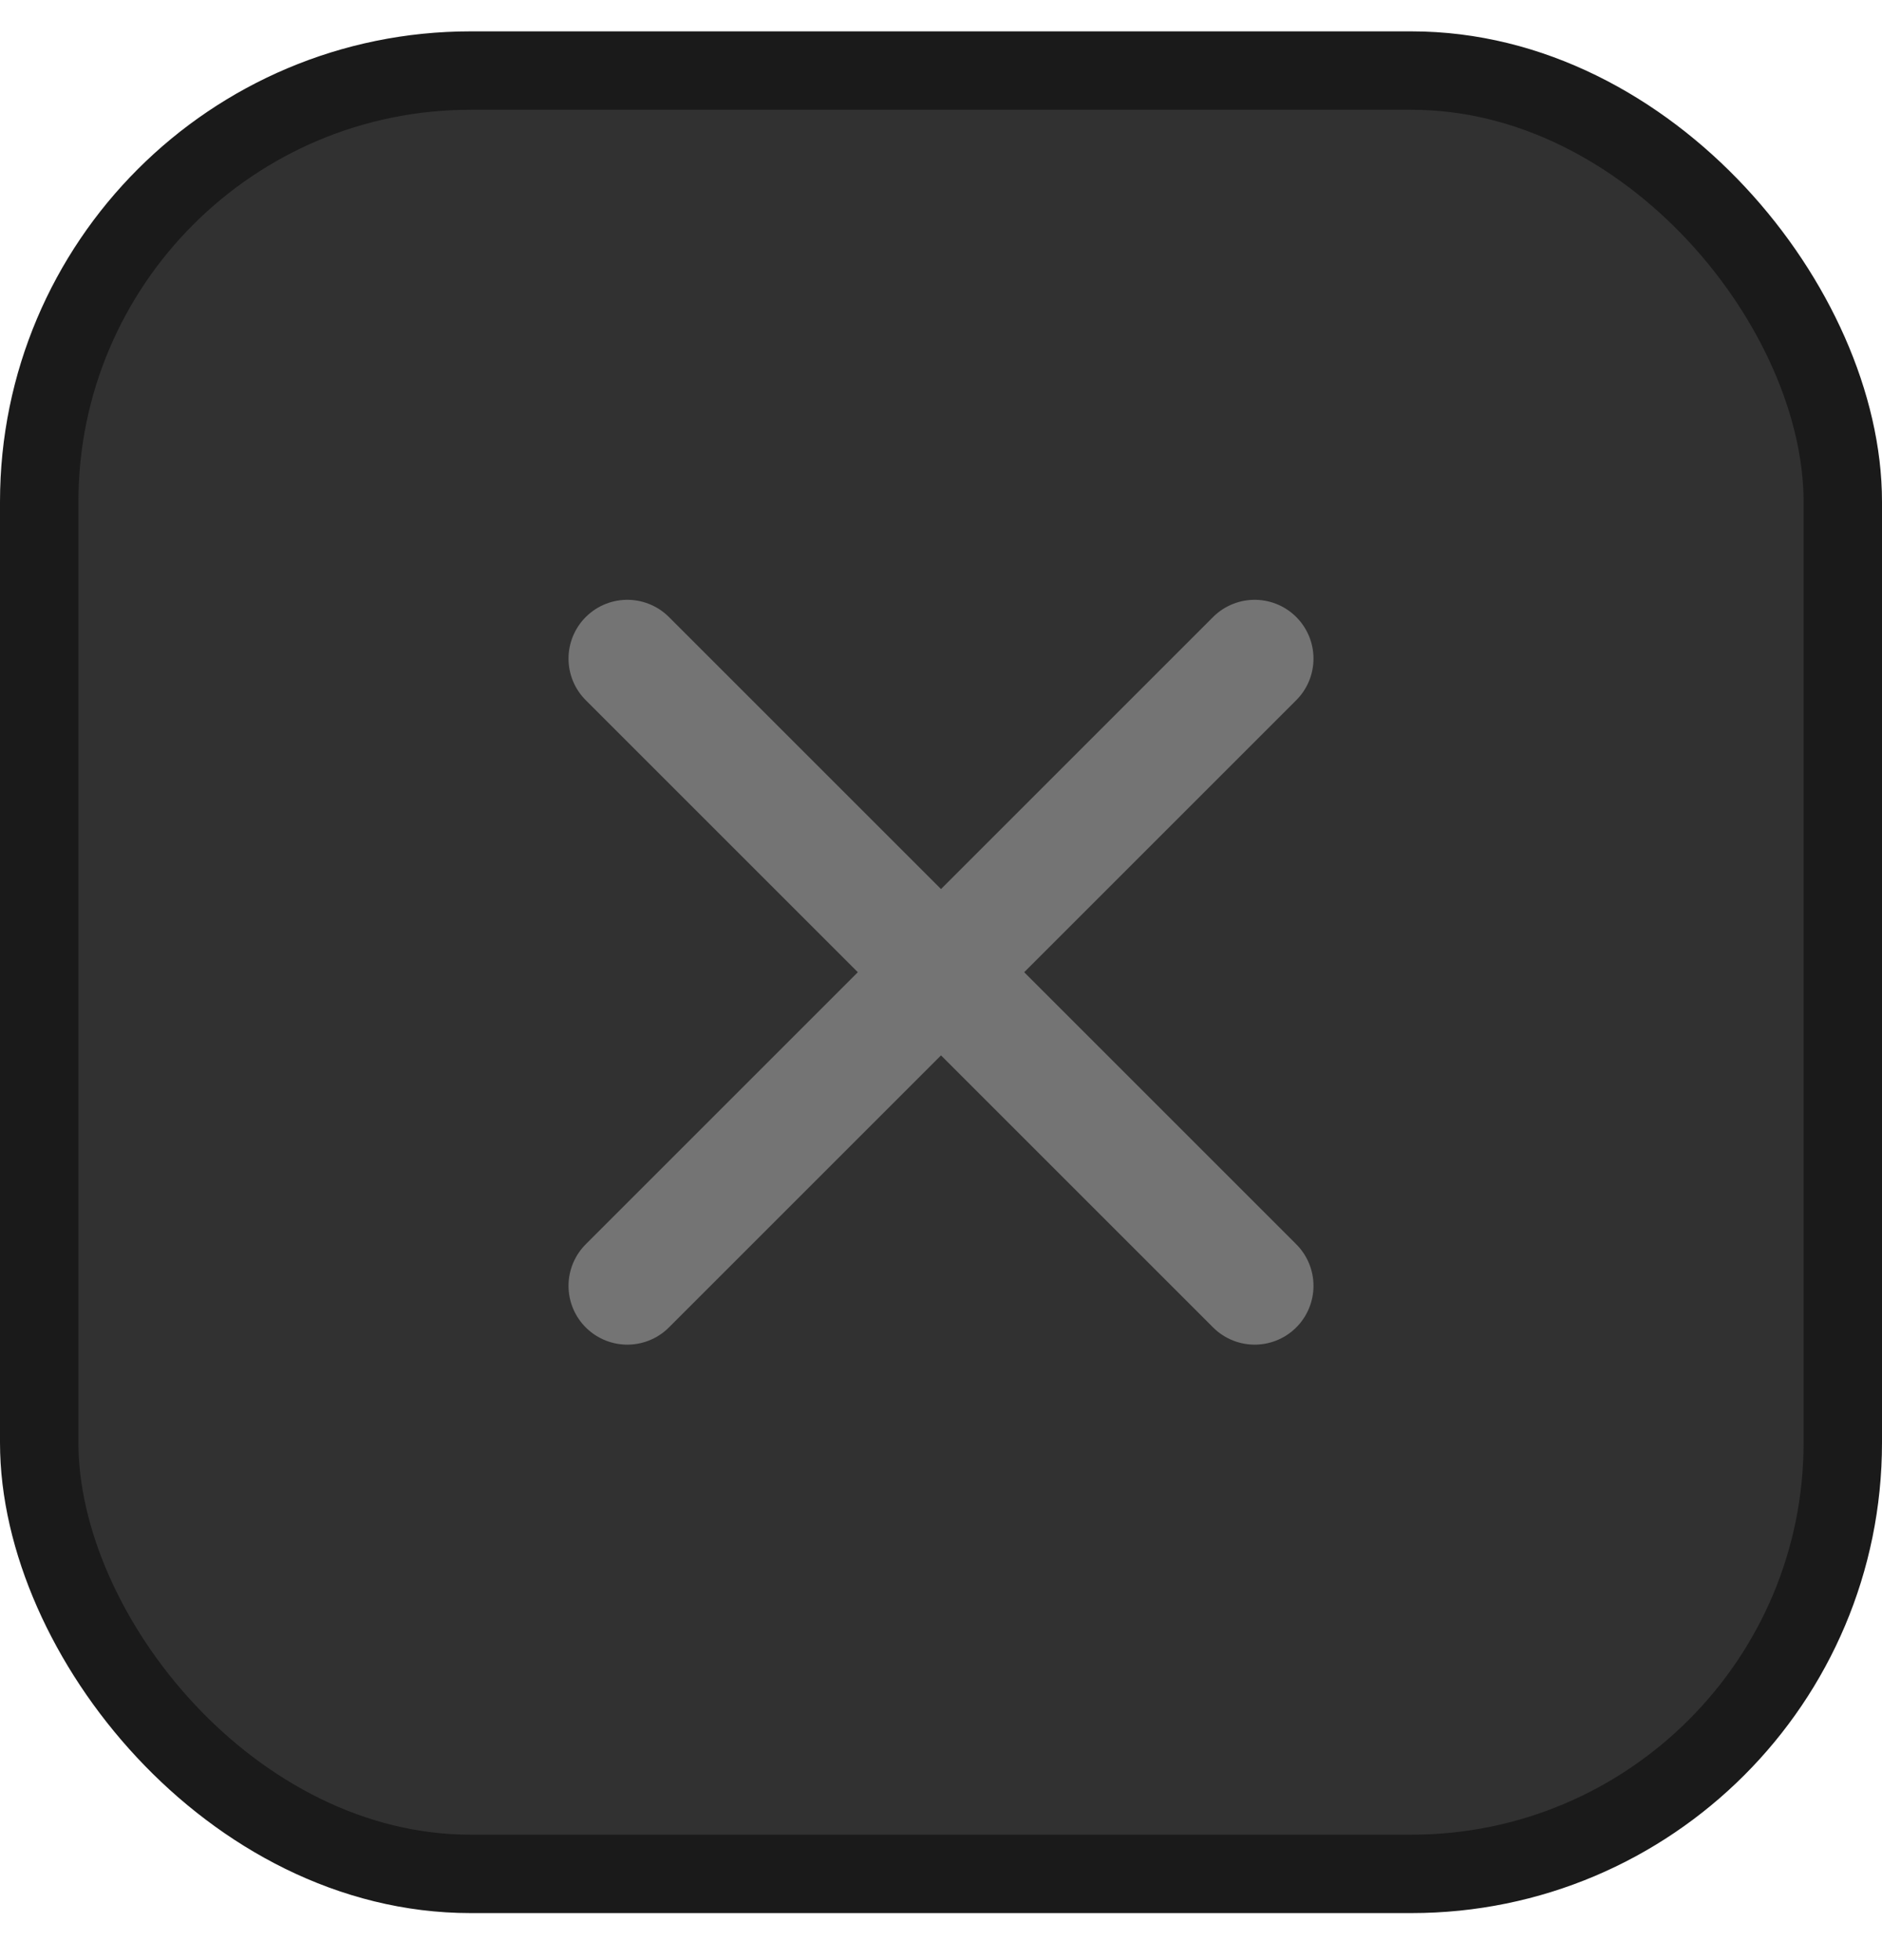
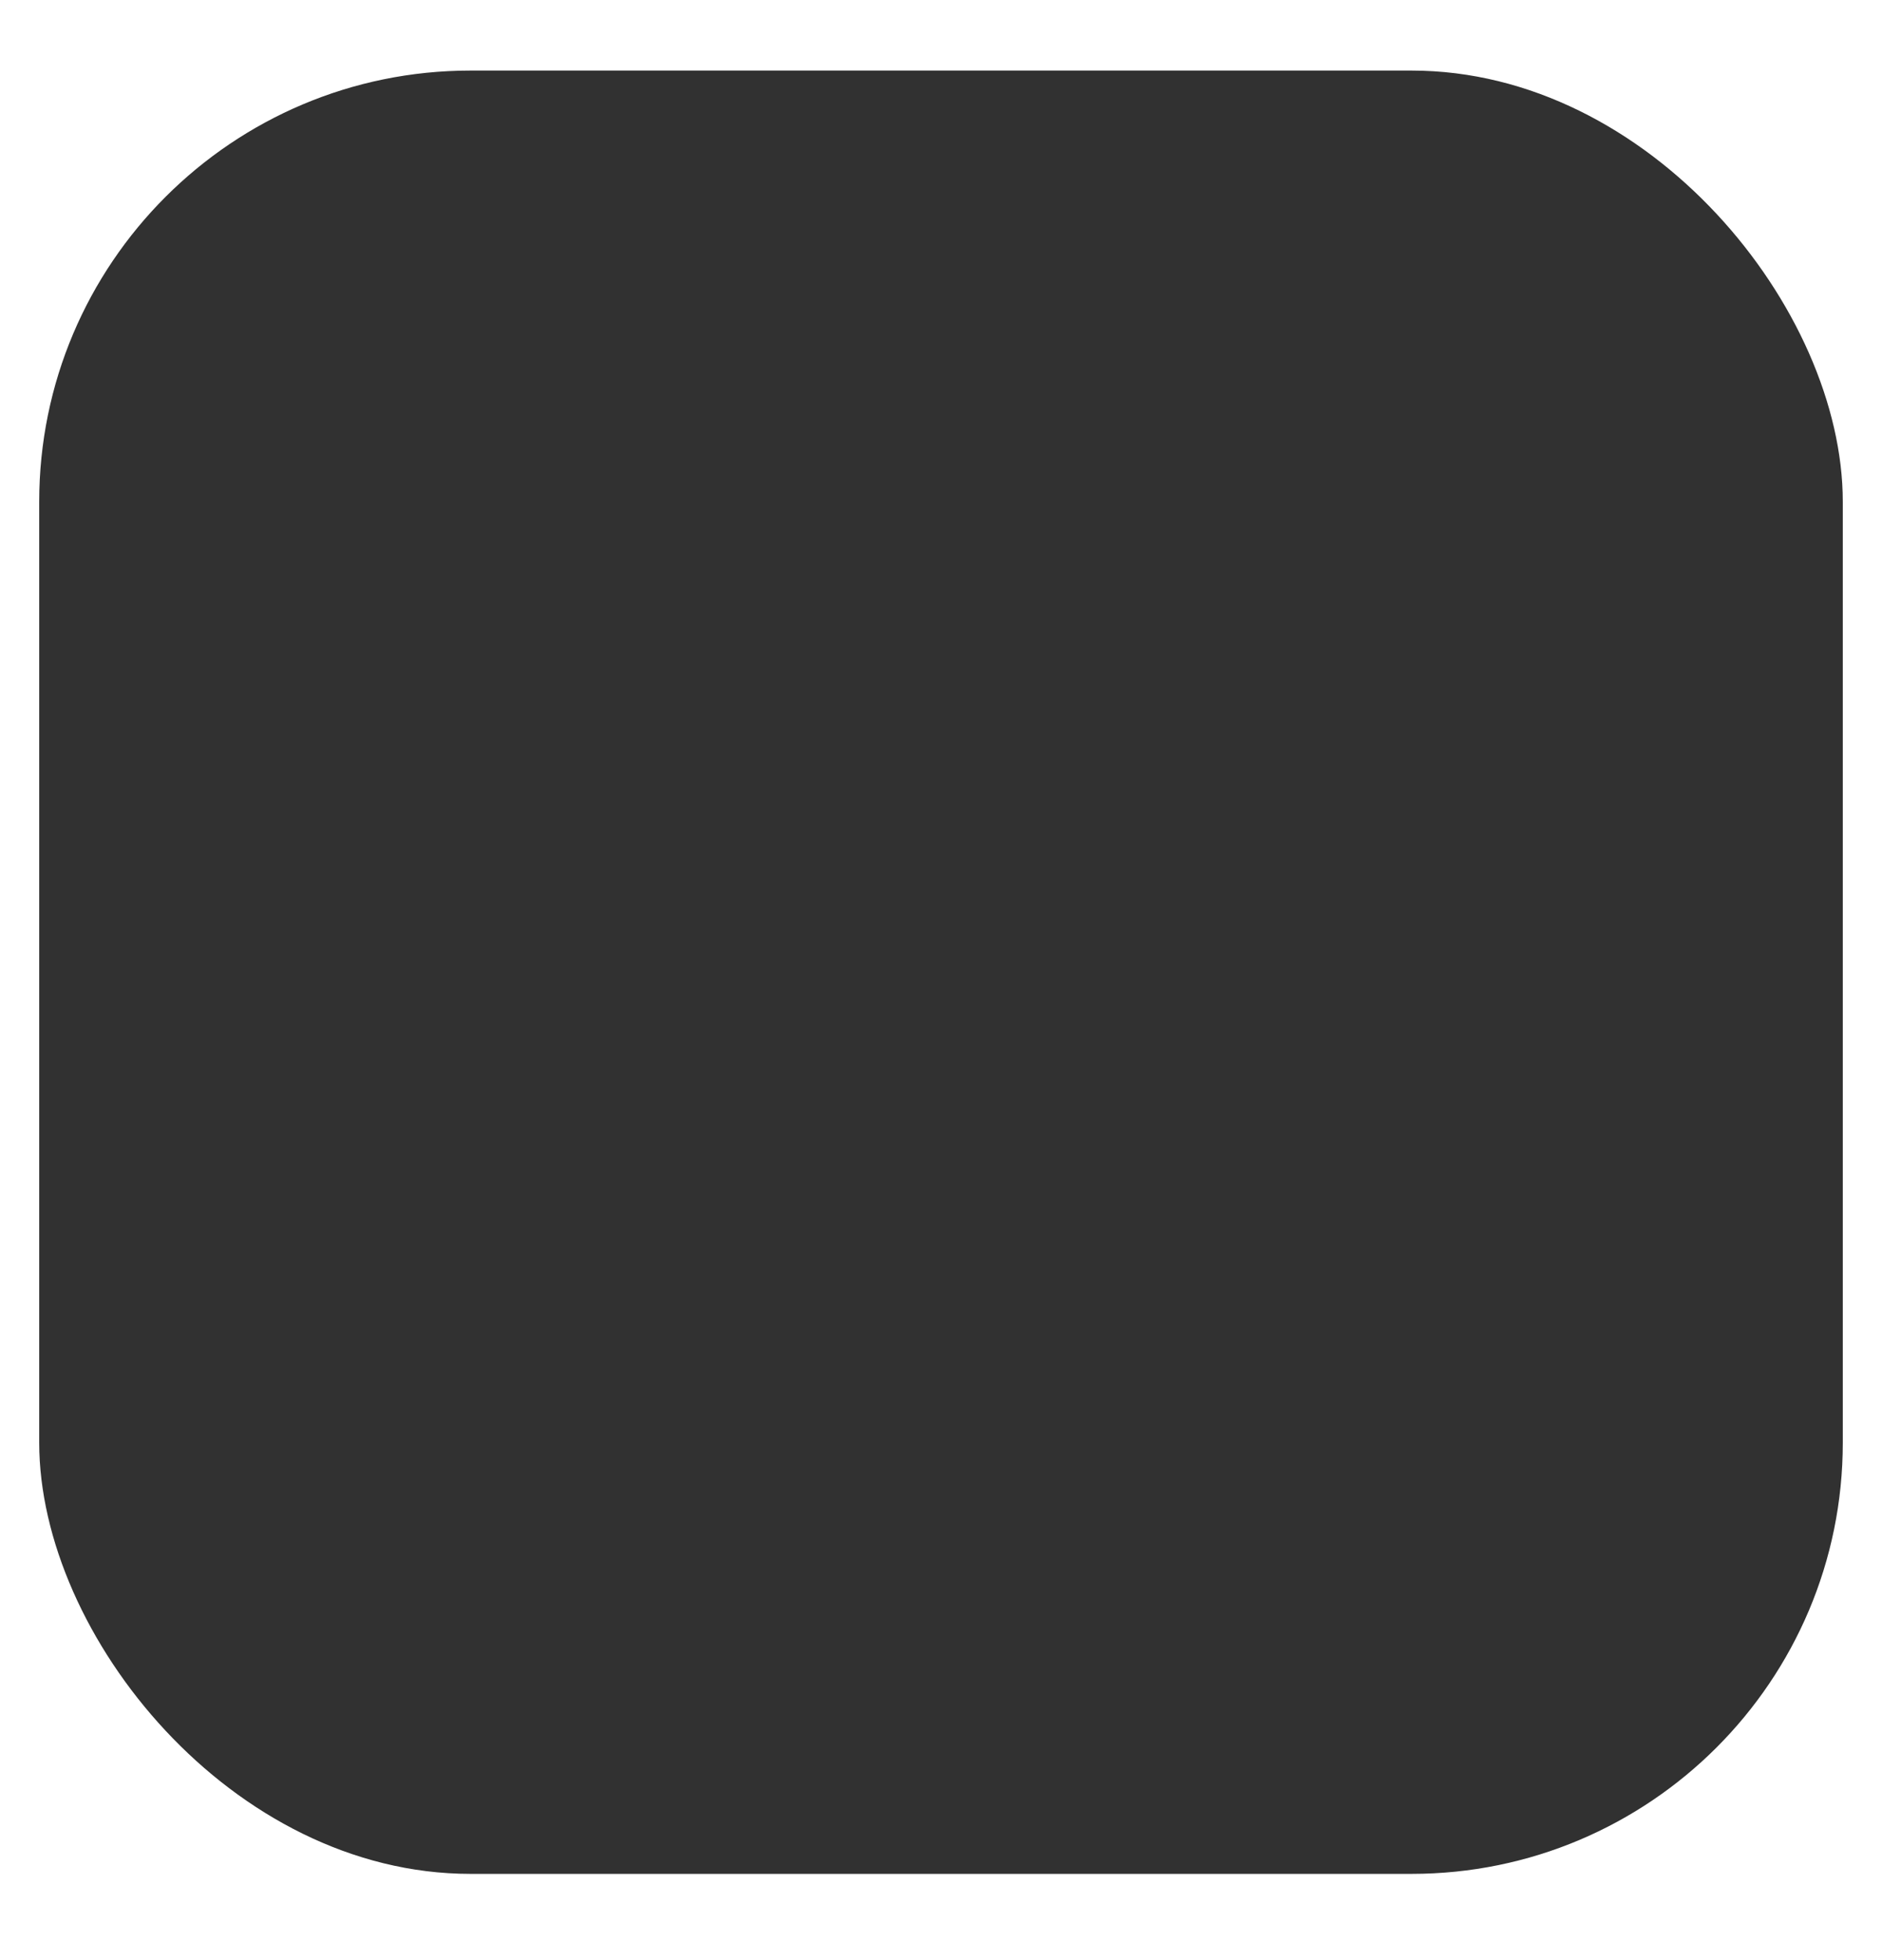
<svg xmlns="http://www.w3.org/2000/svg" width="24" height="25" viewBox="0 0 24 25" fill="none">
  <rect x="0.5" y="0.9" width="23" height="23" rx="5.5" fill="#313131" />
-   <rect x="0.5" y="0.9" width="23" height="23" rx="5.5" stroke="#1A1A1A" />
-   <path d="M16 8.4L8 16.4" stroke="#747474" stroke-width="1.5" stroke-linecap="round" stroke-linejoin="round" />
-   <path d="M8 8.4L16 16.4" stroke="#747474" stroke-width="1.5" stroke-linecap="round" stroke-linejoin="round" />
</svg>